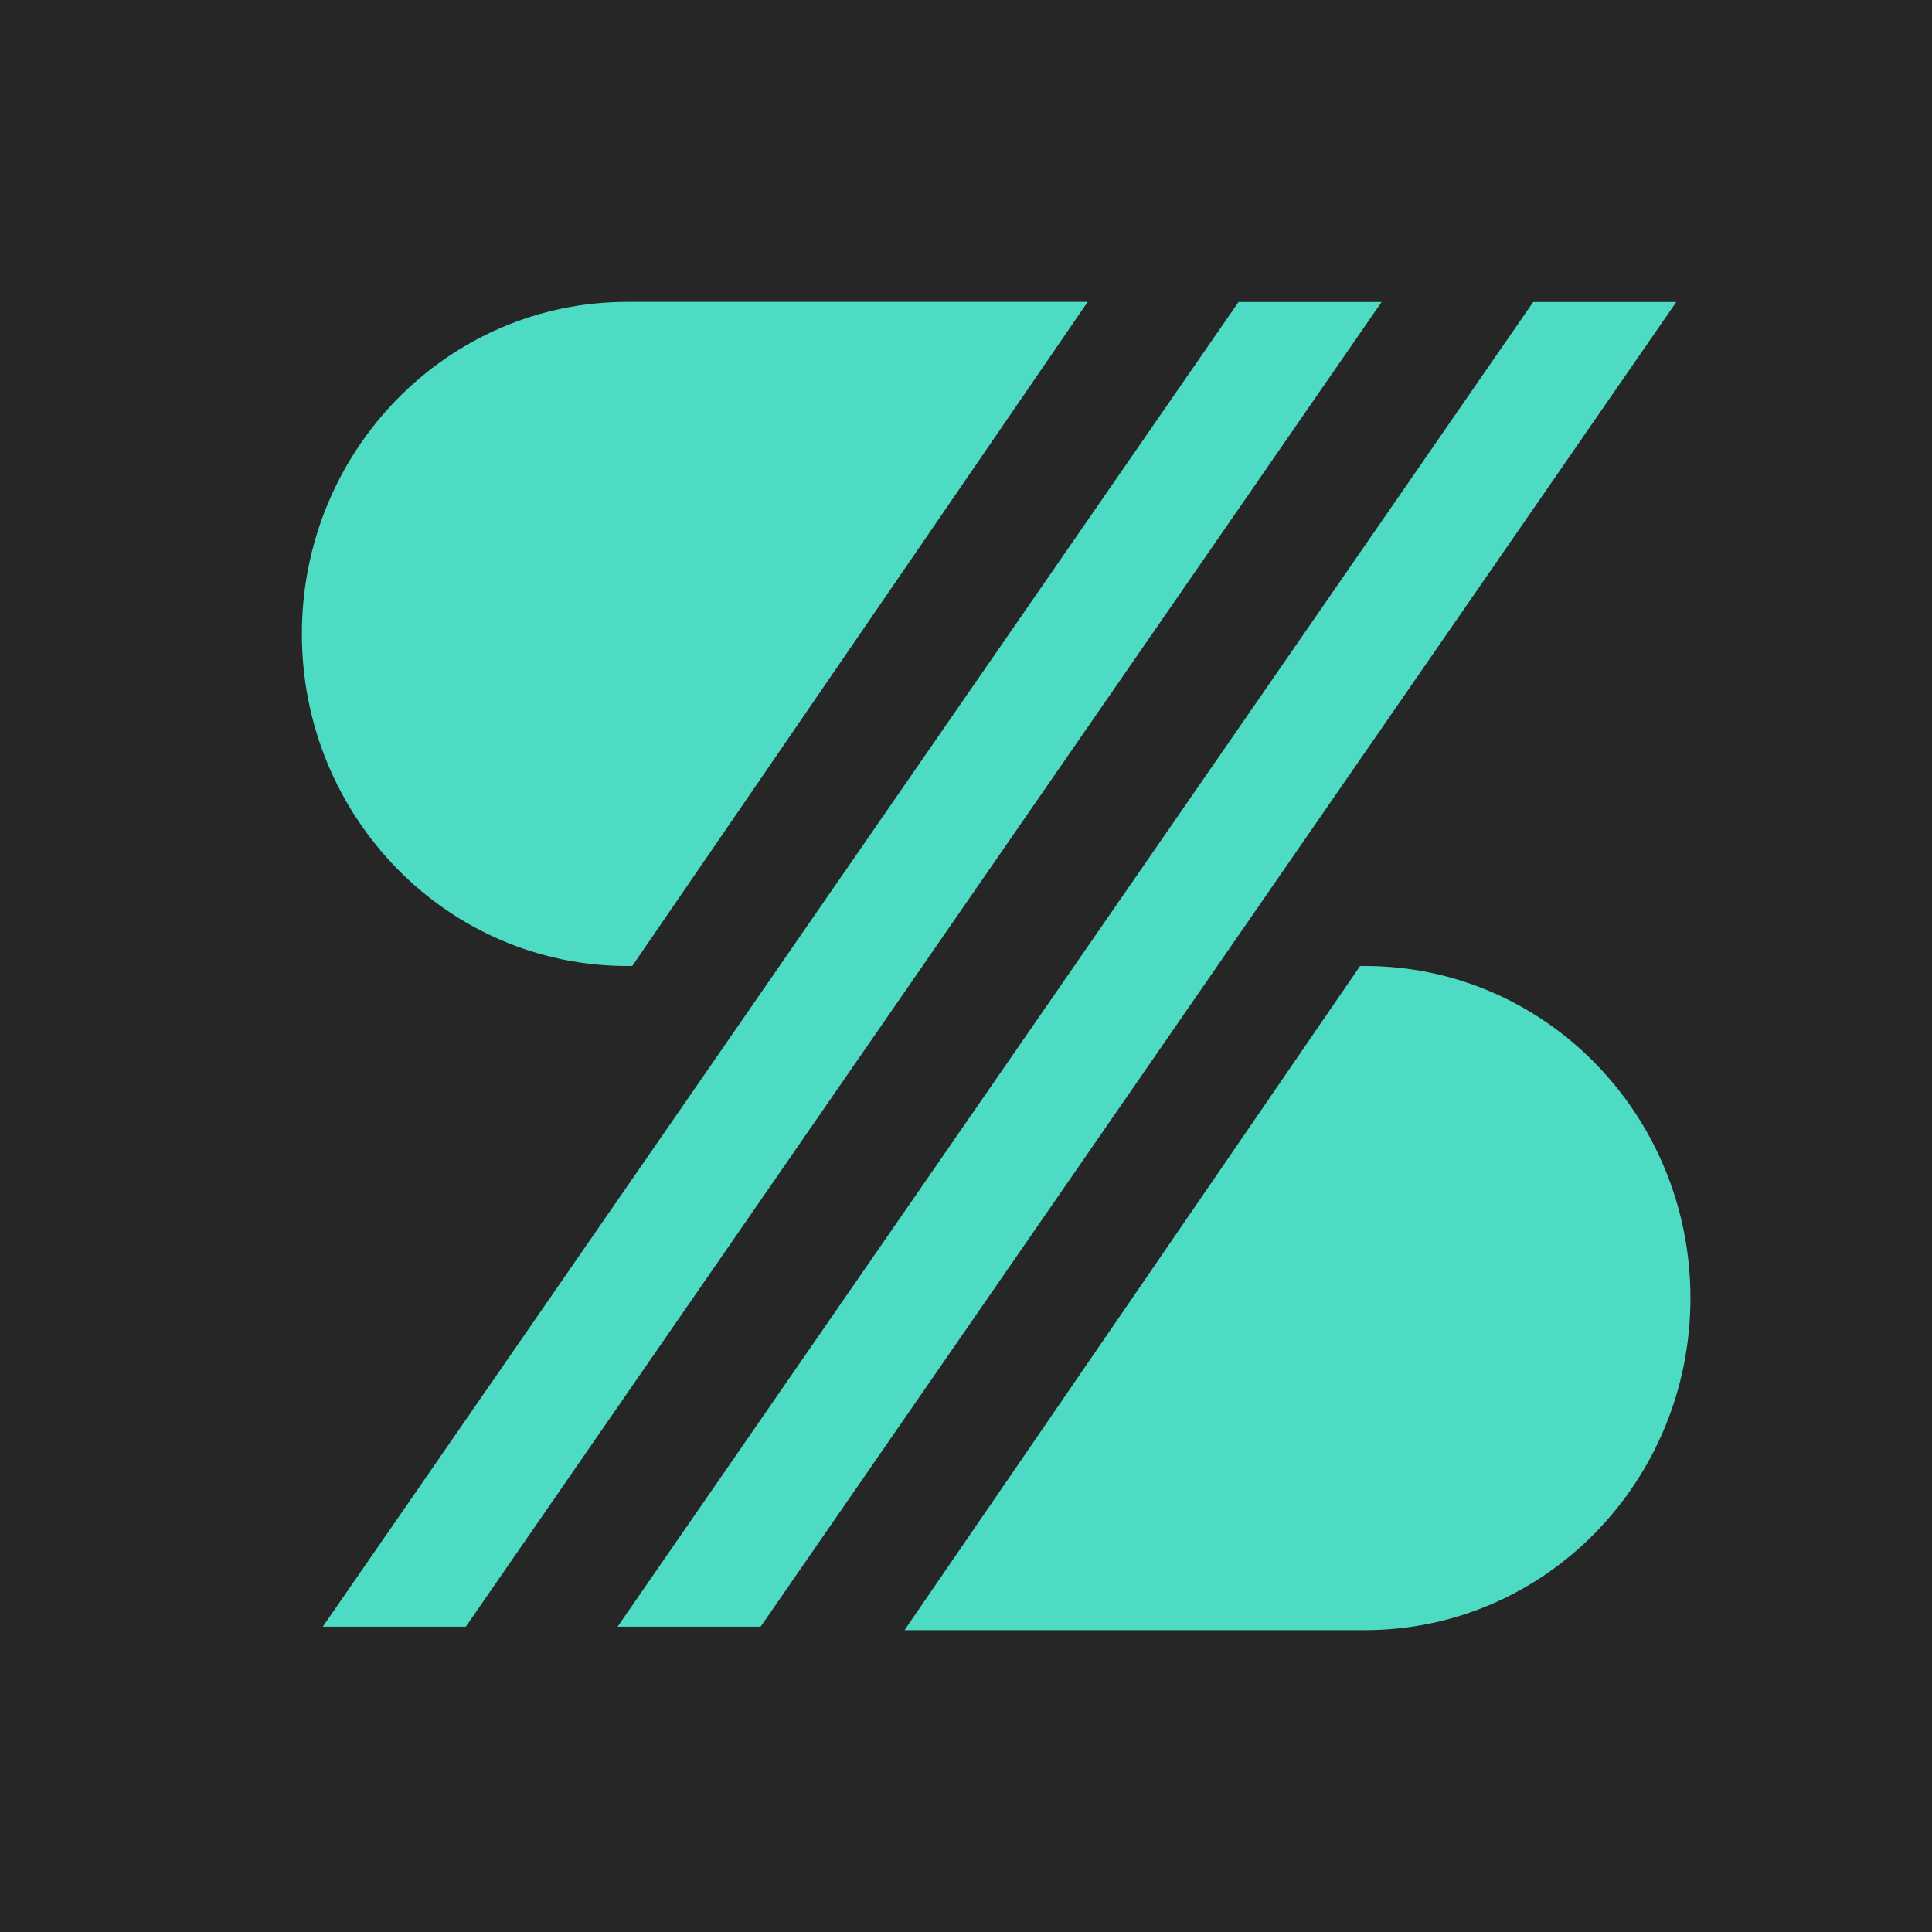
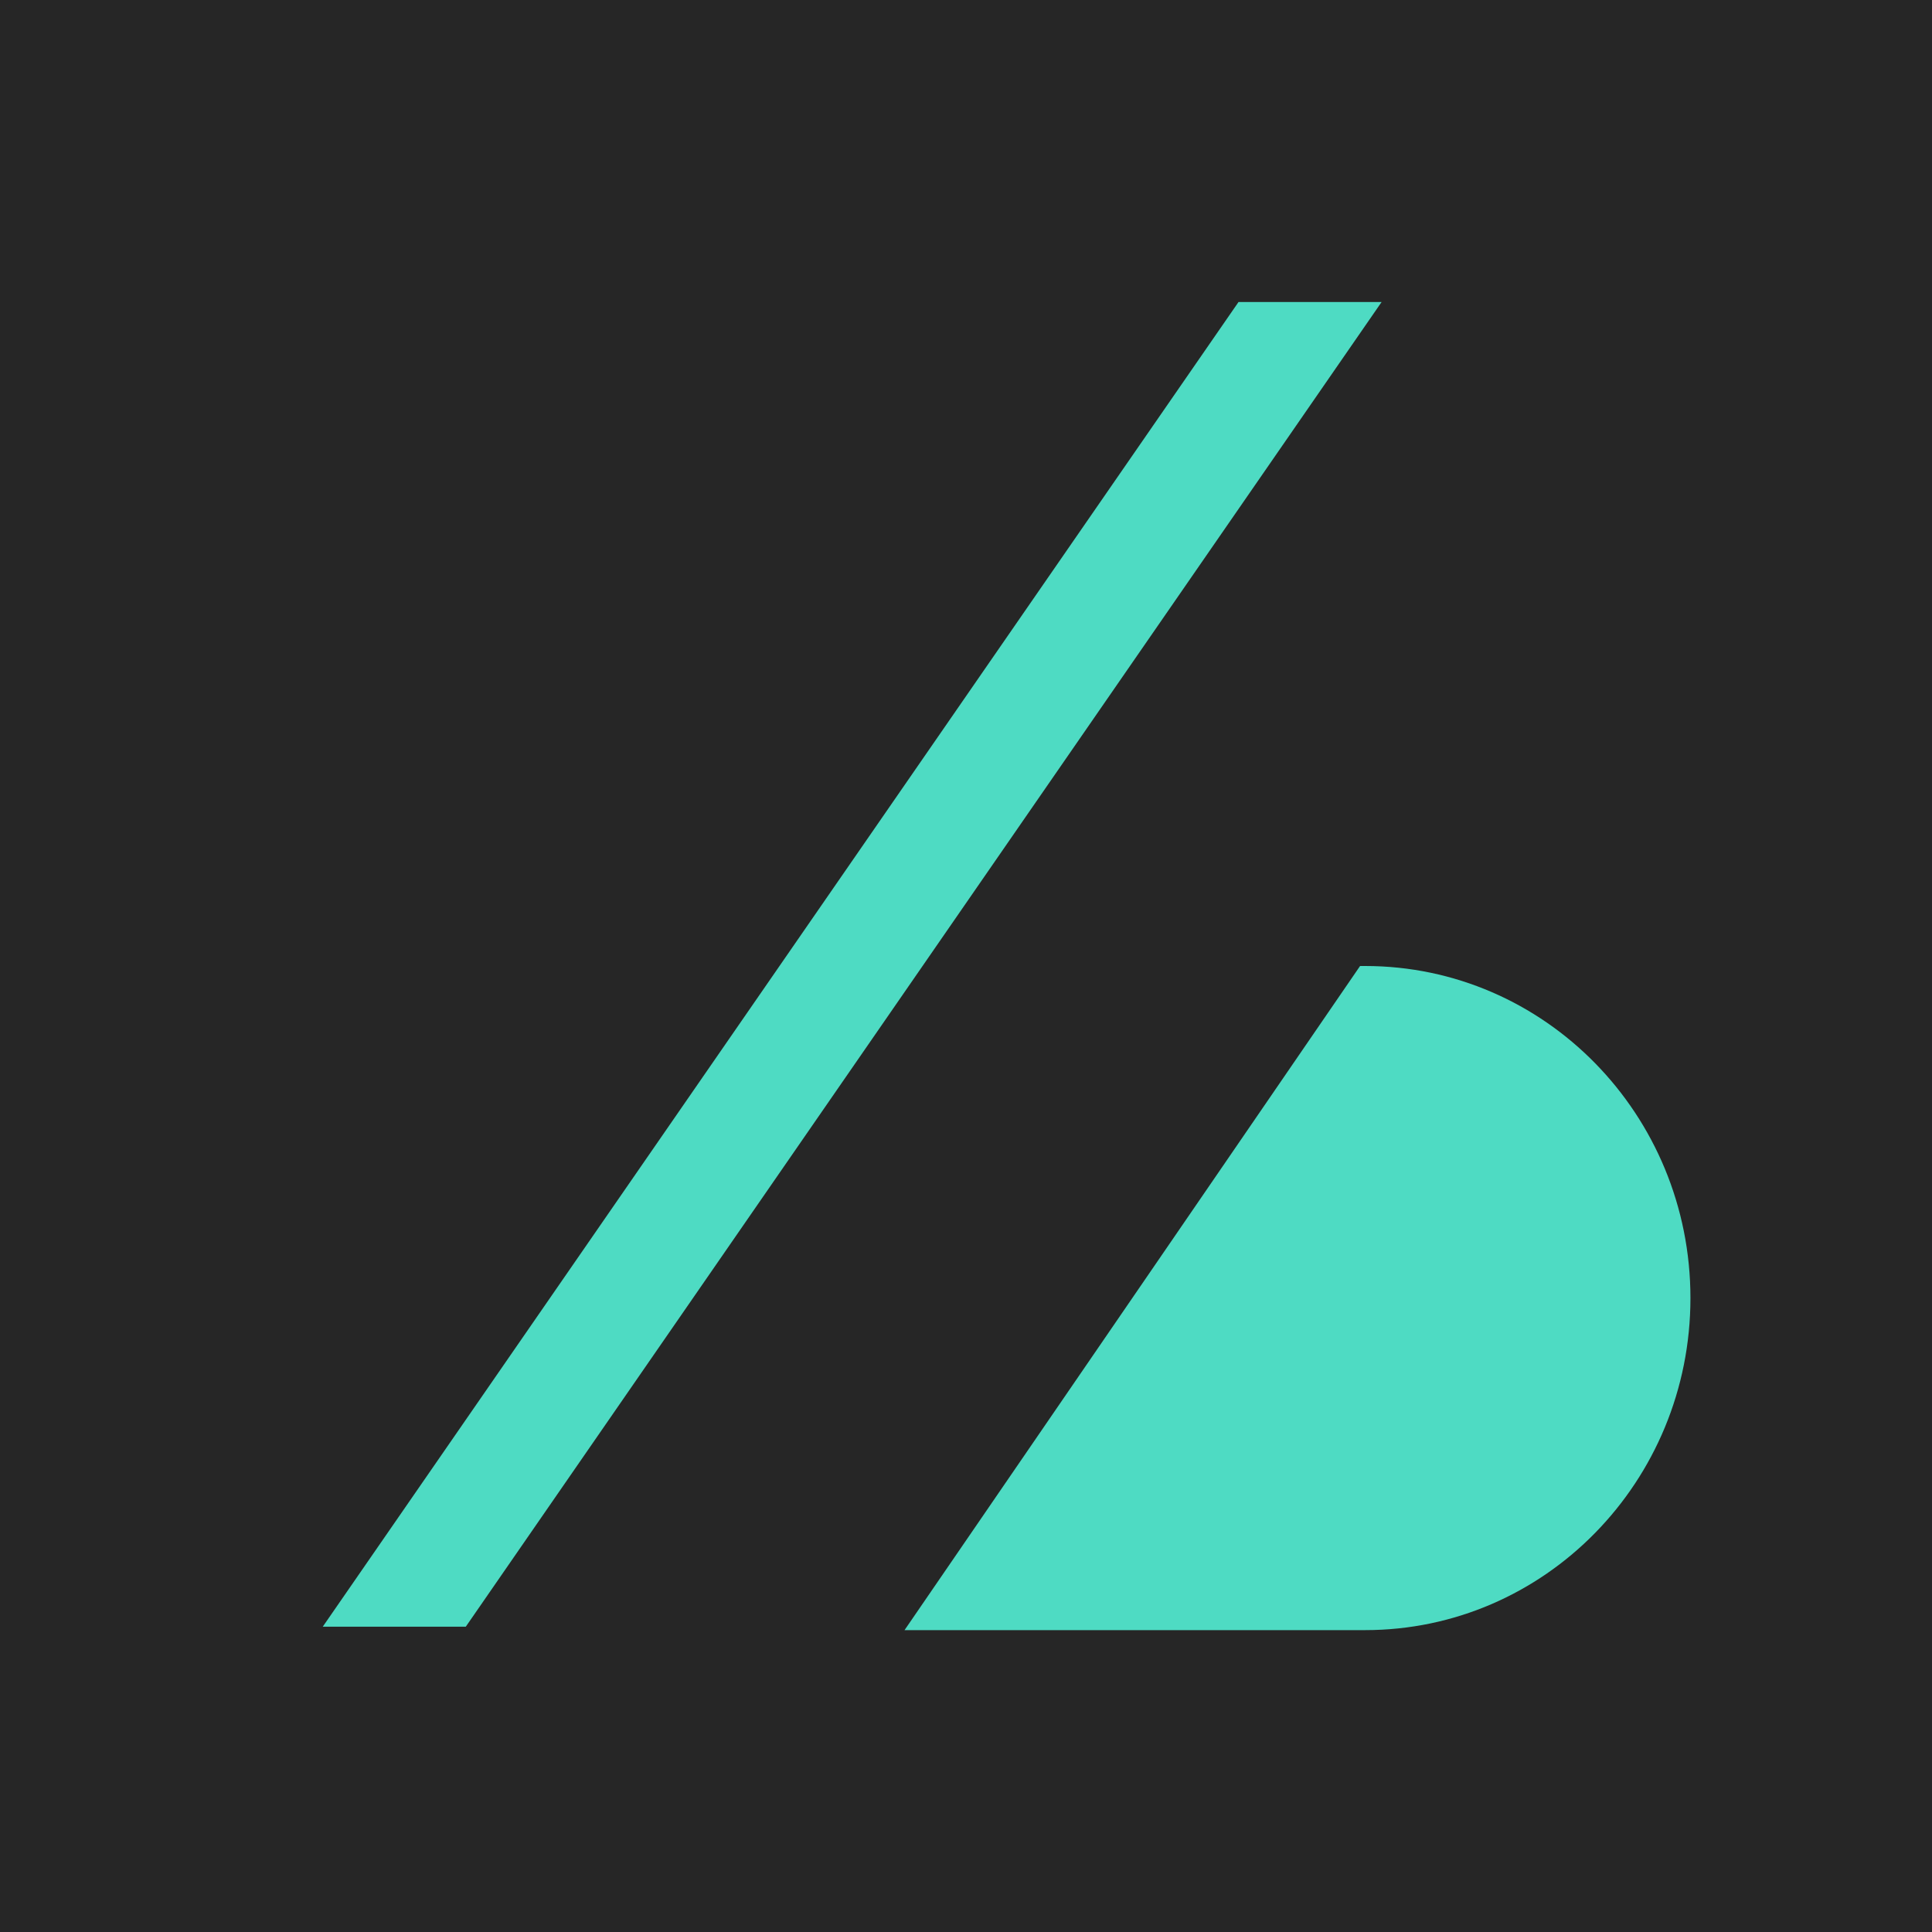
<svg xmlns="http://www.w3.org/2000/svg" width="32" height="32" viewBox="0 0 32 32" fill="none">
  <rect width="32" height="32" fill="#262626" />
  <path d="M7.715 26.943H5.346L20.514 5.002H22.884L7.715 26.943Z" fill="#4EDBC3" />
-   <path d="M12.598 26.943H10.229L25.395 5.002H27.765L12.598 26.943Z" fill="#4EDBC3" />
-   <path d="M10.474 16H10.389C7.412 16 5 13.538 5 10.5C5 7.462 7.412 5 10.389 5H18.016L10.472 16H10.474Z" fill="#4EDBC3" />
  <path d="M22.525 16H22.61C25.587 16 27.999 18.462 27.999 21.5C27.999 24.538 25.587 27 22.61 27H14.982L22.527 16H22.525Z" fill="#4EDBC3" />
</svg>